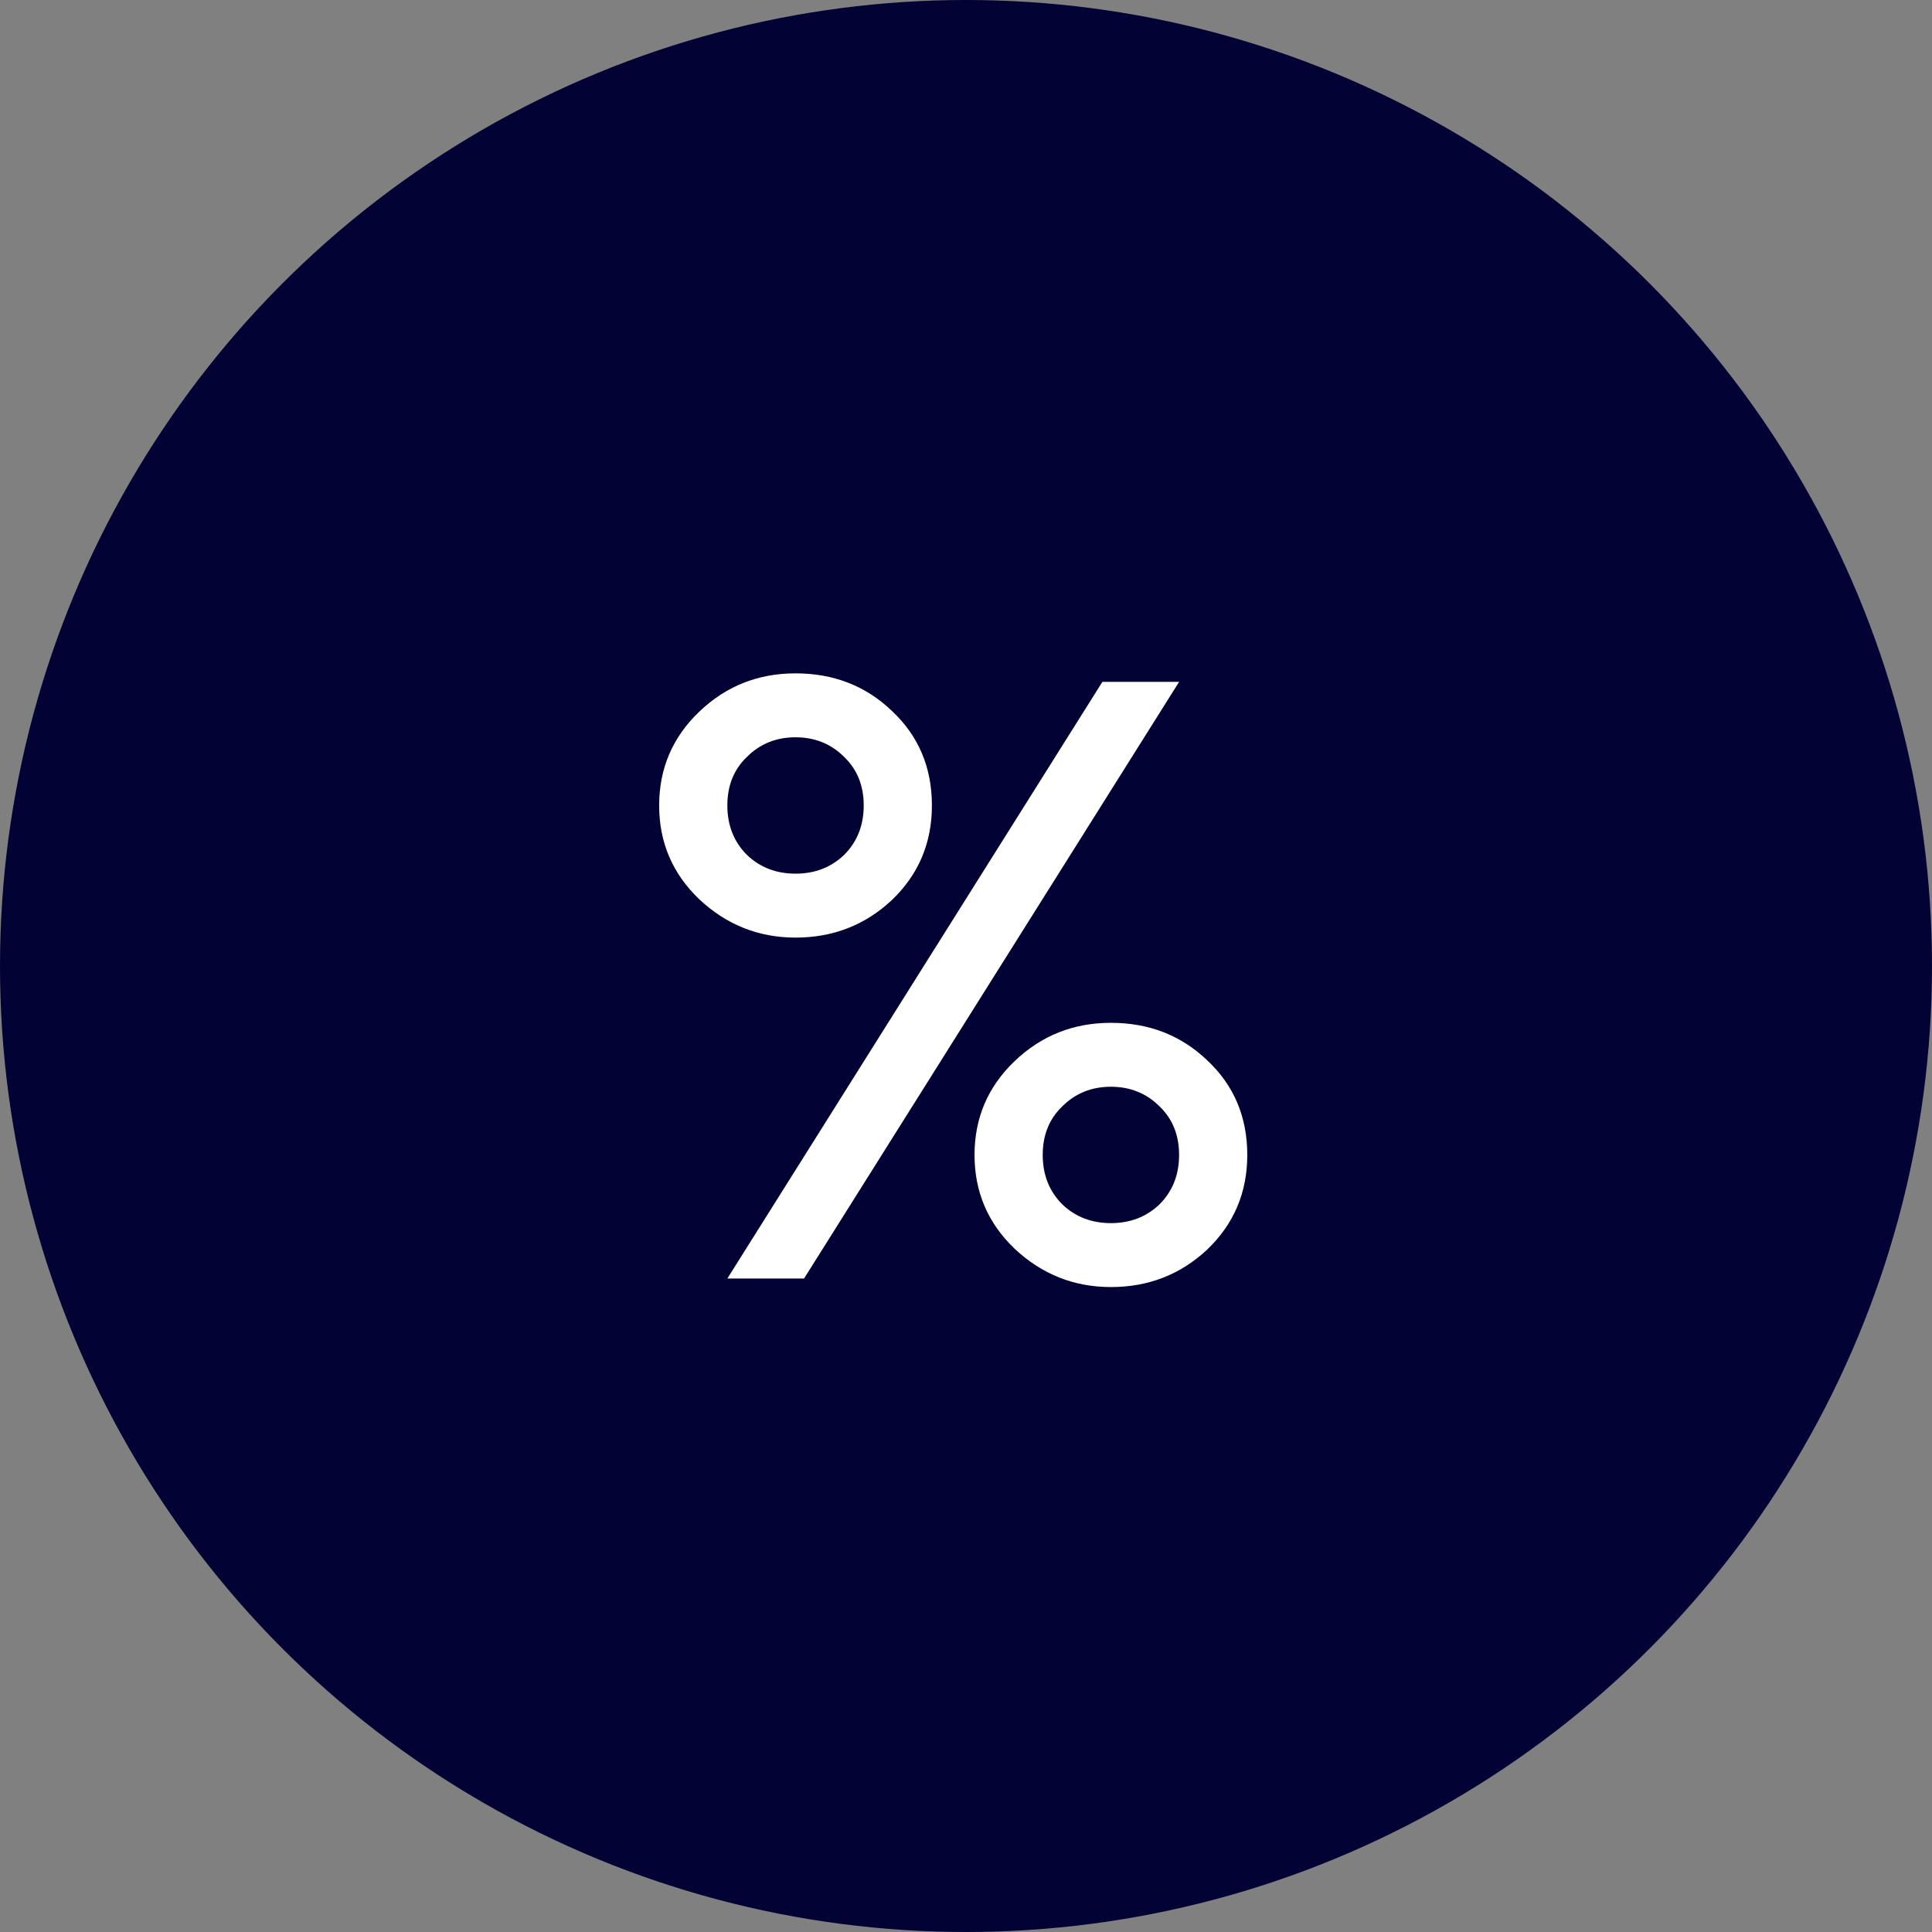
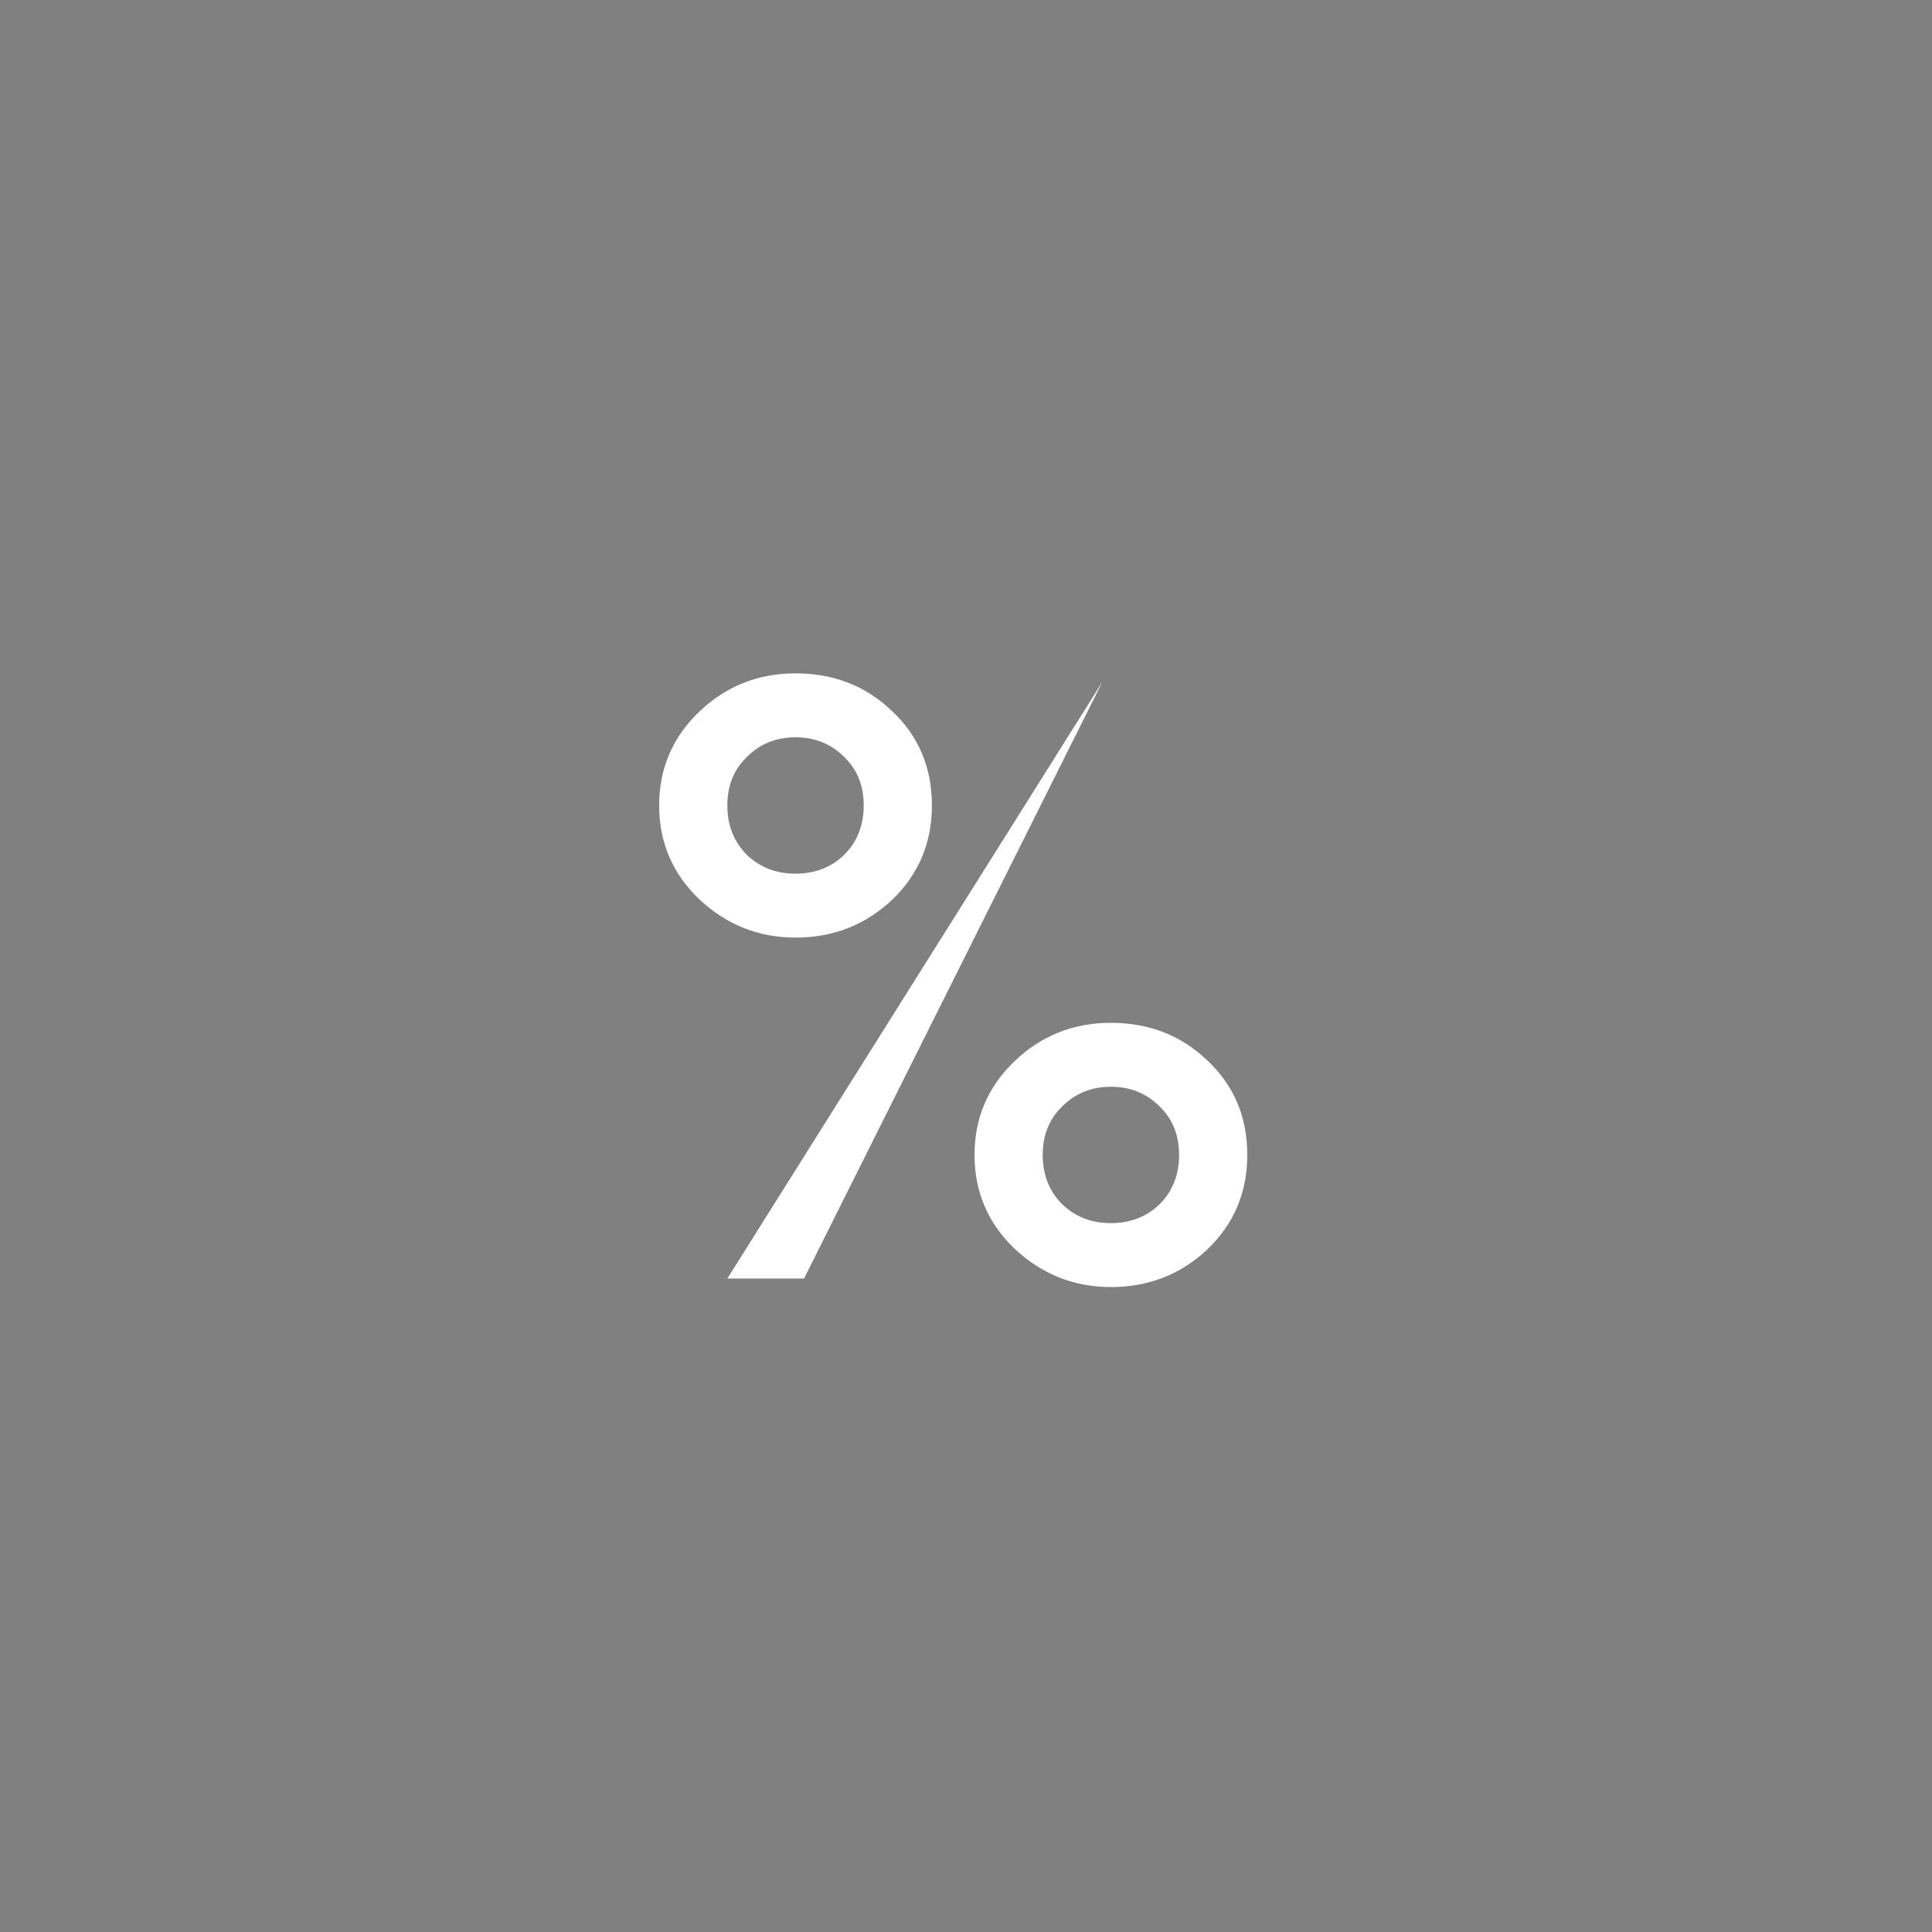
<svg xmlns="http://www.w3.org/2000/svg" width="34" height="34" viewBox="0 0 34 34" fill="none">
  <rect x="0" y="0" width="34" height="34" fill="#808080" stroke="none" />
-   <circle cx="17" cy="17" r="17" transform="rotate(-180 17 17)" fill="#020235" />
-   <path d="M16.4 14.175C16.4 14.835 16.165 15.39 15.695 15.84C15.225 16.28 14.66 16.5 14 16.5C13.35 16.5 12.785 16.275 12.305 15.825C11.835 15.375 11.6 14.825 11.6 14.175C11.6 13.525 11.835 12.975 12.305 12.525C12.775 12.075 13.34 11.85 14 11.85C14.67 11.85 15.235 12.07 15.695 12.51C16.165 12.95 16.4 13.505 16.4 14.175ZM13.145 13.32C12.915 13.54 12.8 13.825 12.8 14.175C12.8 14.525 12.915 14.815 13.145 15.045C13.375 15.265 13.66 15.375 14 15.375C14.34 15.375 14.625 15.265 14.855 15.045C15.085 14.815 15.2 14.525 15.2 14.175C15.2 13.825 15.085 13.54 14.855 13.32C14.625 13.09 14.34 12.975 14 12.975C13.66 12.975 13.375 13.09 13.145 13.32ZM14.15 22.5H12.8L19.4 12H20.75L14.15 22.5ZM17.855 21.975C17.385 21.525 17.15 20.975 17.15 20.325C17.15 19.675 17.385 19.125 17.855 18.675C18.325 18.225 18.89 18 19.55 18C20.22 18 20.785 18.22 21.245 18.66C21.715 19.1 21.95 19.655 21.95 20.325C21.95 20.985 21.715 21.54 21.245 21.99C20.775 22.43 20.21 22.65 19.55 22.65C18.9 22.65 18.335 22.425 17.855 21.975ZM20.405 21.195C20.635 20.965 20.75 20.675 20.75 20.325C20.75 19.975 20.635 19.69 20.405 19.47C20.175 19.24 19.89 19.125 19.55 19.125C19.21 19.125 18.925 19.24 18.695 19.47C18.465 19.69 18.35 19.975 18.35 20.325C18.35 20.675 18.465 20.965 18.695 21.195C18.925 21.415 19.21 21.525 19.55 21.525C19.89 21.525 20.175 21.415 20.405 21.195Z" fill="white" />
+   <path d="M16.4 14.175C16.4 14.835 16.165 15.39 15.695 15.84C15.225 16.28 14.66 16.5 14 16.5C13.35 16.5 12.785 16.275 12.305 15.825C11.835 15.375 11.6 14.825 11.6 14.175C11.6 13.525 11.835 12.975 12.305 12.525C12.775 12.075 13.34 11.85 14 11.85C14.67 11.85 15.235 12.07 15.695 12.51C16.165 12.95 16.4 13.505 16.4 14.175ZM13.145 13.32C12.915 13.54 12.8 13.825 12.8 14.175C12.8 14.525 12.915 14.815 13.145 15.045C13.375 15.265 13.66 15.375 14 15.375C14.34 15.375 14.625 15.265 14.855 15.045C15.085 14.815 15.2 14.525 15.2 14.175C15.2 13.825 15.085 13.54 14.855 13.32C14.625 13.09 14.34 12.975 14 12.975C13.66 12.975 13.375 13.09 13.145 13.32ZM14.15 22.5H12.8L19.4 12L14.15 22.5ZM17.855 21.975C17.385 21.525 17.15 20.975 17.15 20.325C17.15 19.675 17.385 19.125 17.855 18.675C18.325 18.225 18.89 18 19.55 18C20.22 18 20.785 18.22 21.245 18.66C21.715 19.1 21.95 19.655 21.95 20.325C21.95 20.985 21.715 21.54 21.245 21.99C20.775 22.43 20.21 22.65 19.55 22.65C18.9 22.65 18.335 22.425 17.855 21.975ZM20.405 21.195C20.635 20.965 20.75 20.675 20.75 20.325C20.75 19.975 20.635 19.69 20.405 19.47C20.175 19.24 19.89 19.125 19.55 19.125C19.21 19.125 18.925 19.24 18.695 19.47C18.465 19.69 18.35 19.975 18.35 20.325C18.35 20.675 18.465 20.965 18.695 21.195C18.925 21.415 19.21 21.525 19.55 21.525C19.89 21.525 20.175 21.415 20.405 21.195Z" fill="white" />
</svg>